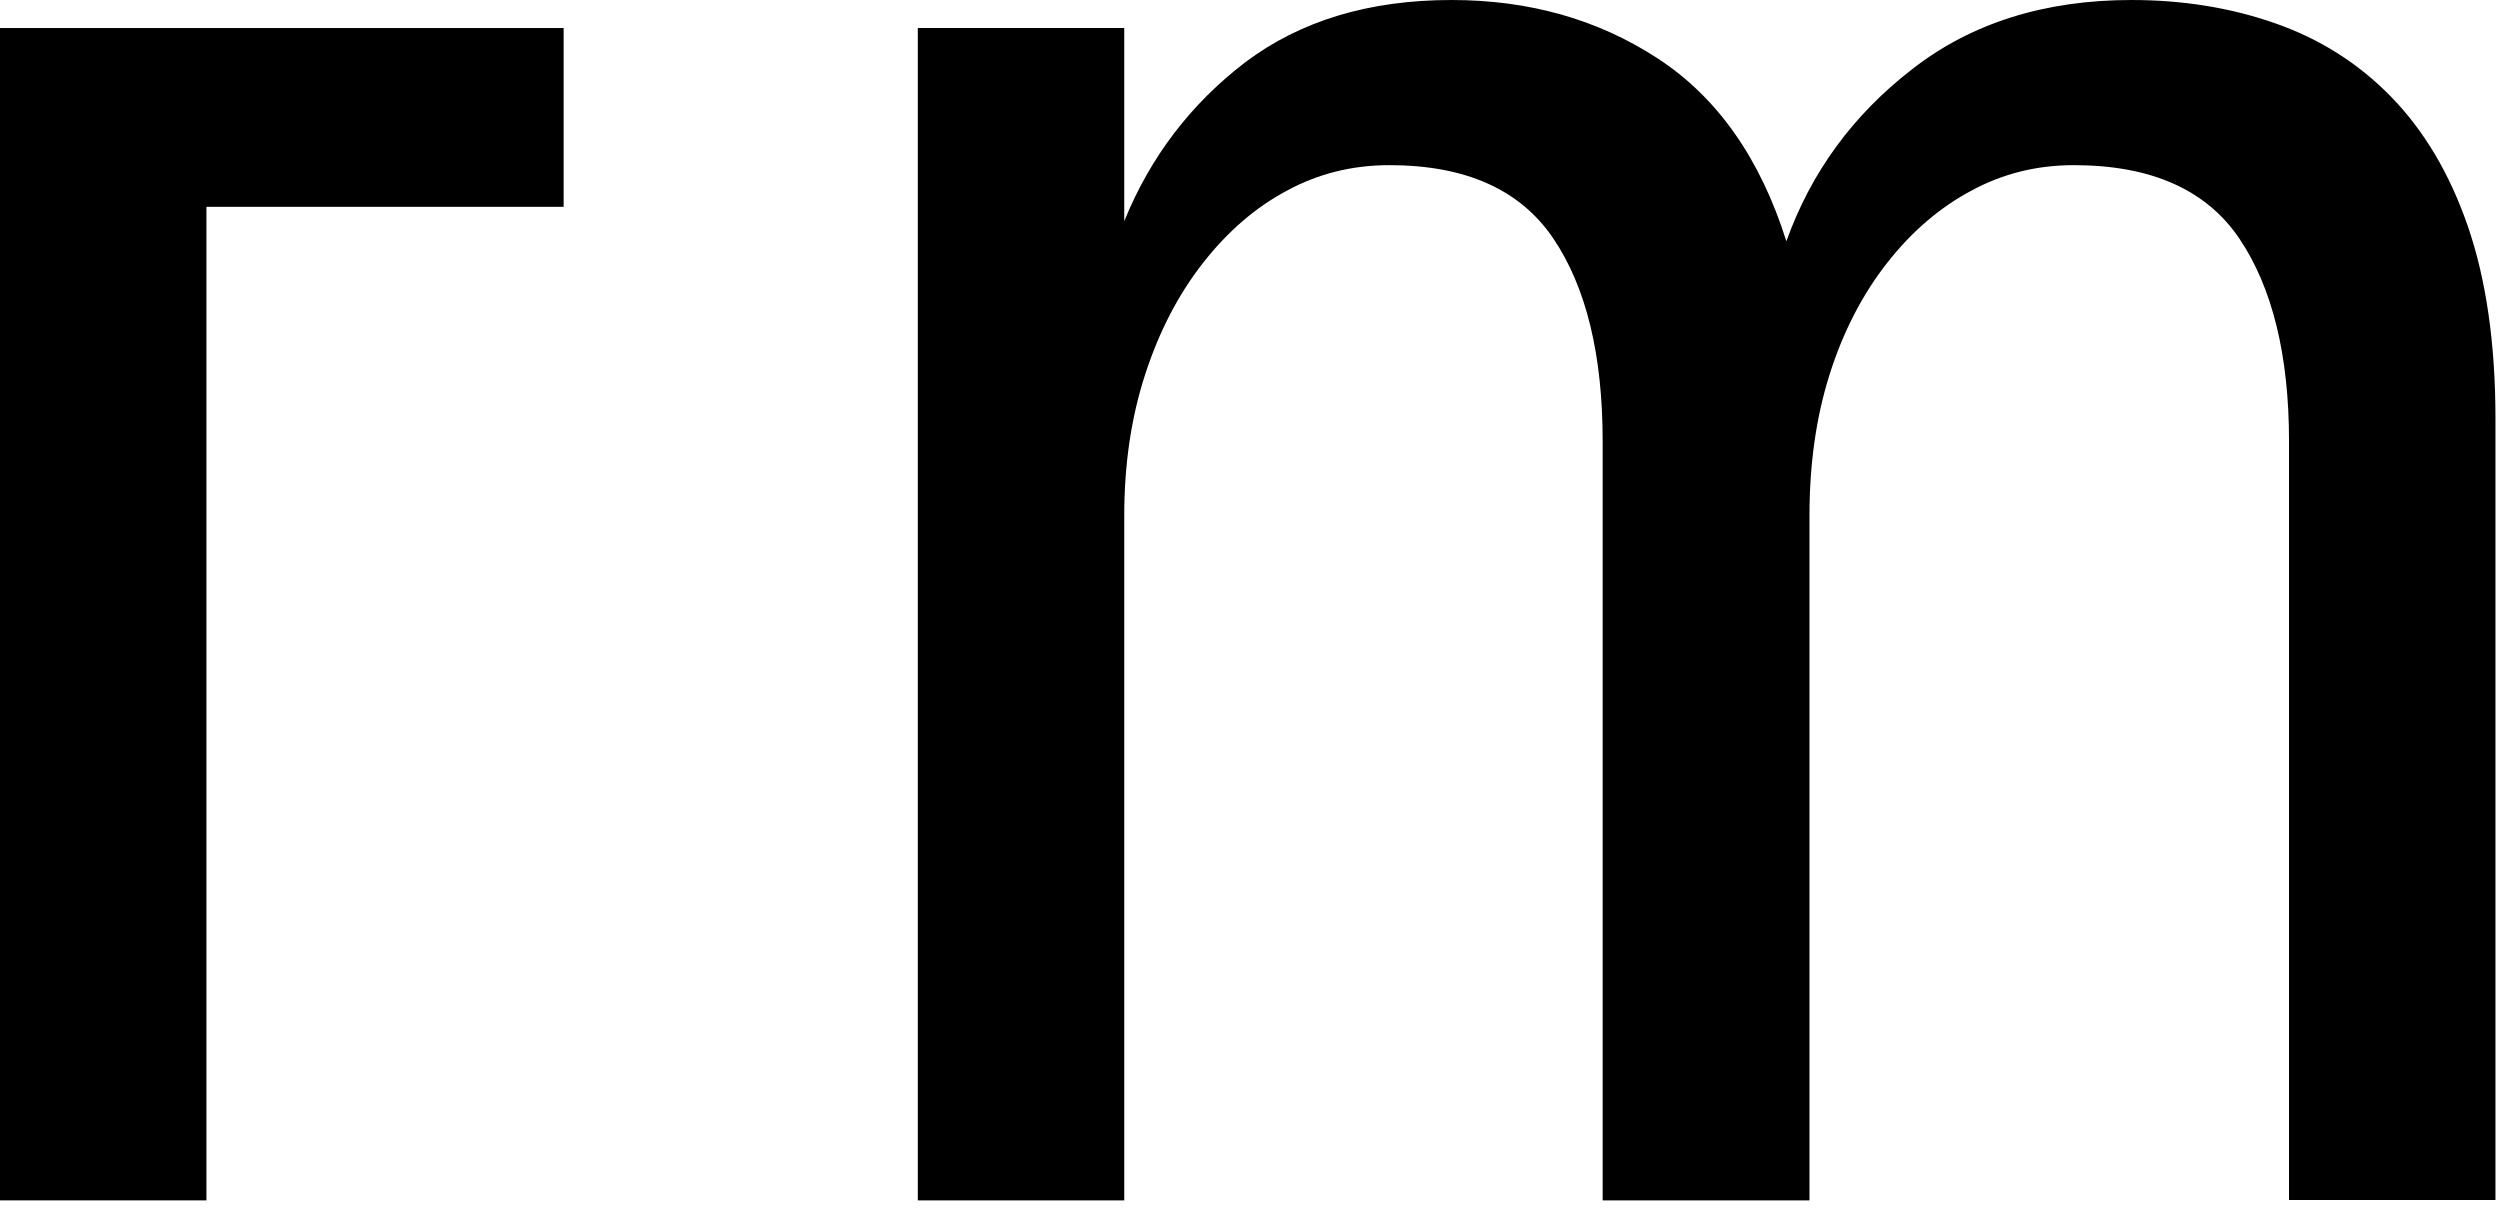
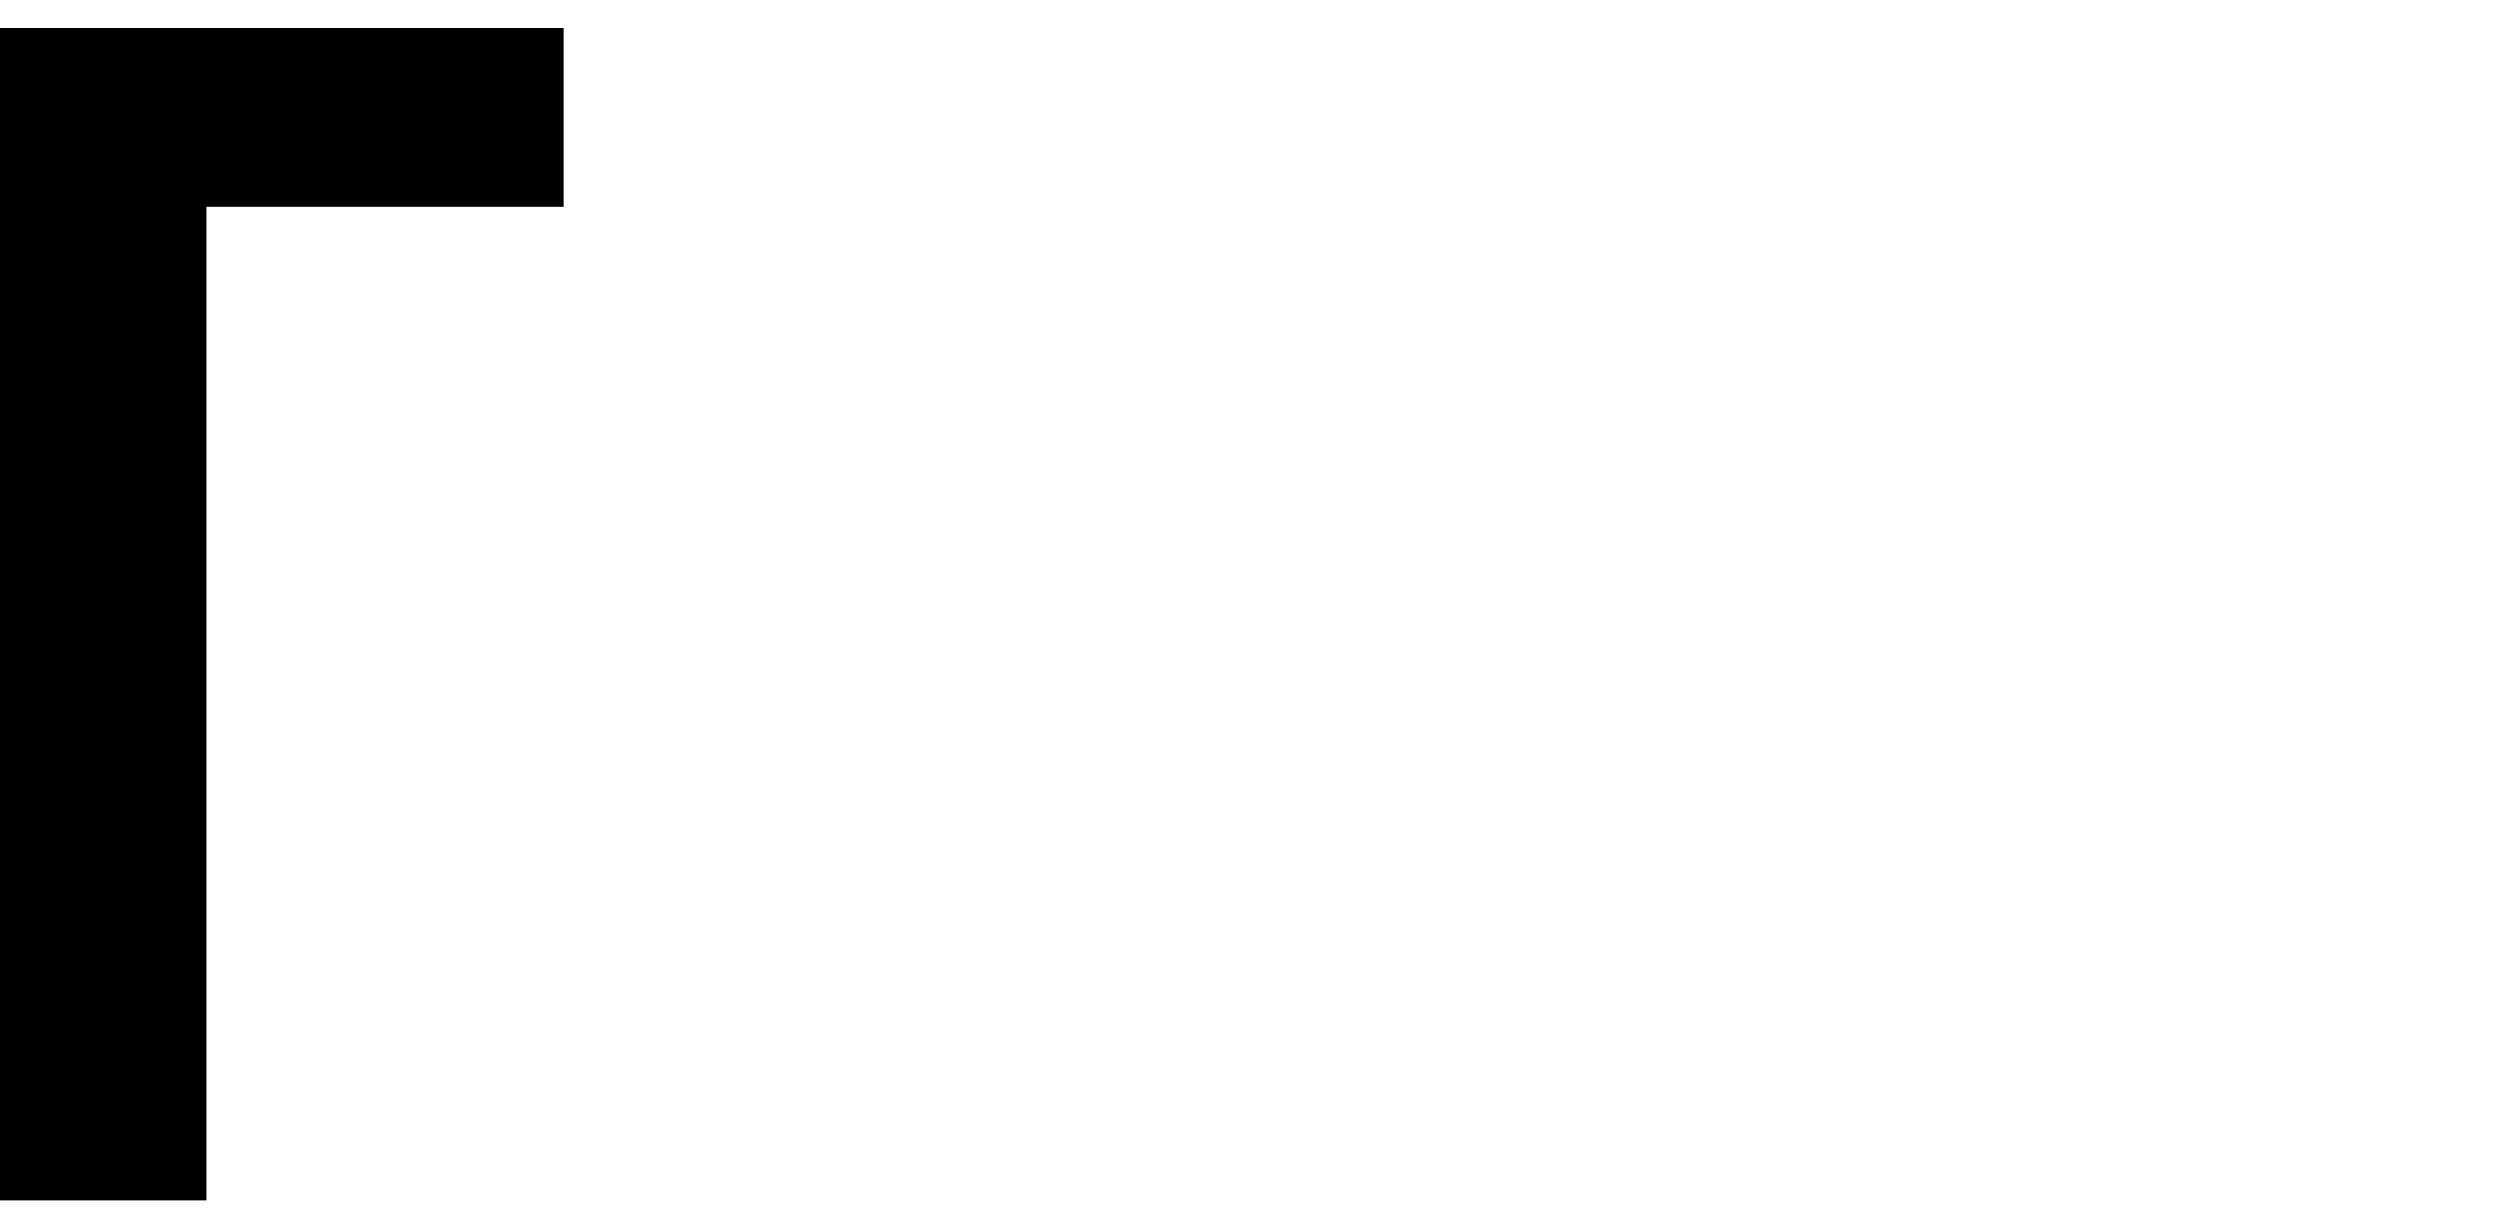
<svg xmlns="http://www.w3.org/2000/svg" xmlns:xlink="http://www.w3.org/1999/xlink" enable-background="new 0 0 66 32" version="1.1" viewBox="0 0 66 32" xml:space="preserve">
  <polygon points="0 0.74 0 31.69 5.45 31.69 5.45 5.46 14.88 5.46 14.88 0.74" />
  <defs>
-     <rect id="b" width="65.89" height="31.69" />
-   </defs>
+     </defs>
  <clipPath id="a">
    <use overflow="visible" xlink:href="#b" />
  </clipPath>
  <path d="m24.23 31.69v-30.95h5.45v5.1c0.69-1.7 1.76-3.1 3.2-4.2 1.45-1.09 3.26-1.64 5.44-1.64 2.05 0 3.86 0.51 5.44 1.54s2.71 2.64 3.4 4.83c0.65-1.82 1.76-3.34 3.33-4.55 1.55-1.21 3.49-1.82 5.78-1.82 1.34 0 2.61 0.2 3.78 0.61 1.18 0.41 2.2 1.05 3.07 1.94s1.55 2.03 2.03 3.42 0.73 3.09 0.73 5.08v20.63h-5.45v-20.03c0-2.27-0.44-4.06-1.31-5.35s-2.33-1.94-4.37-1.94c-0.97 0-1.87 0.22-2.7 0.67-0.83 0.44-1.58 1.08-2.23 1.91s-1.16 1.81-1.52 2.95-0.53 2.38-0.53 3.72v18.08h-5.46v-20.04c0-2.27-0.43-4.06-1.3-5.35s-2.31-1.94-4.33-1.94c-0.97 0-1.87 0.22-2.7 0.67-0.83 0.44-1.57 1.08-2.22 1.91s-1.16 1.81-1.53 2.95-0.55 2.38-0.55 3.72v18.08h-5.45z" clip-path="url(#a)" />
</svg>